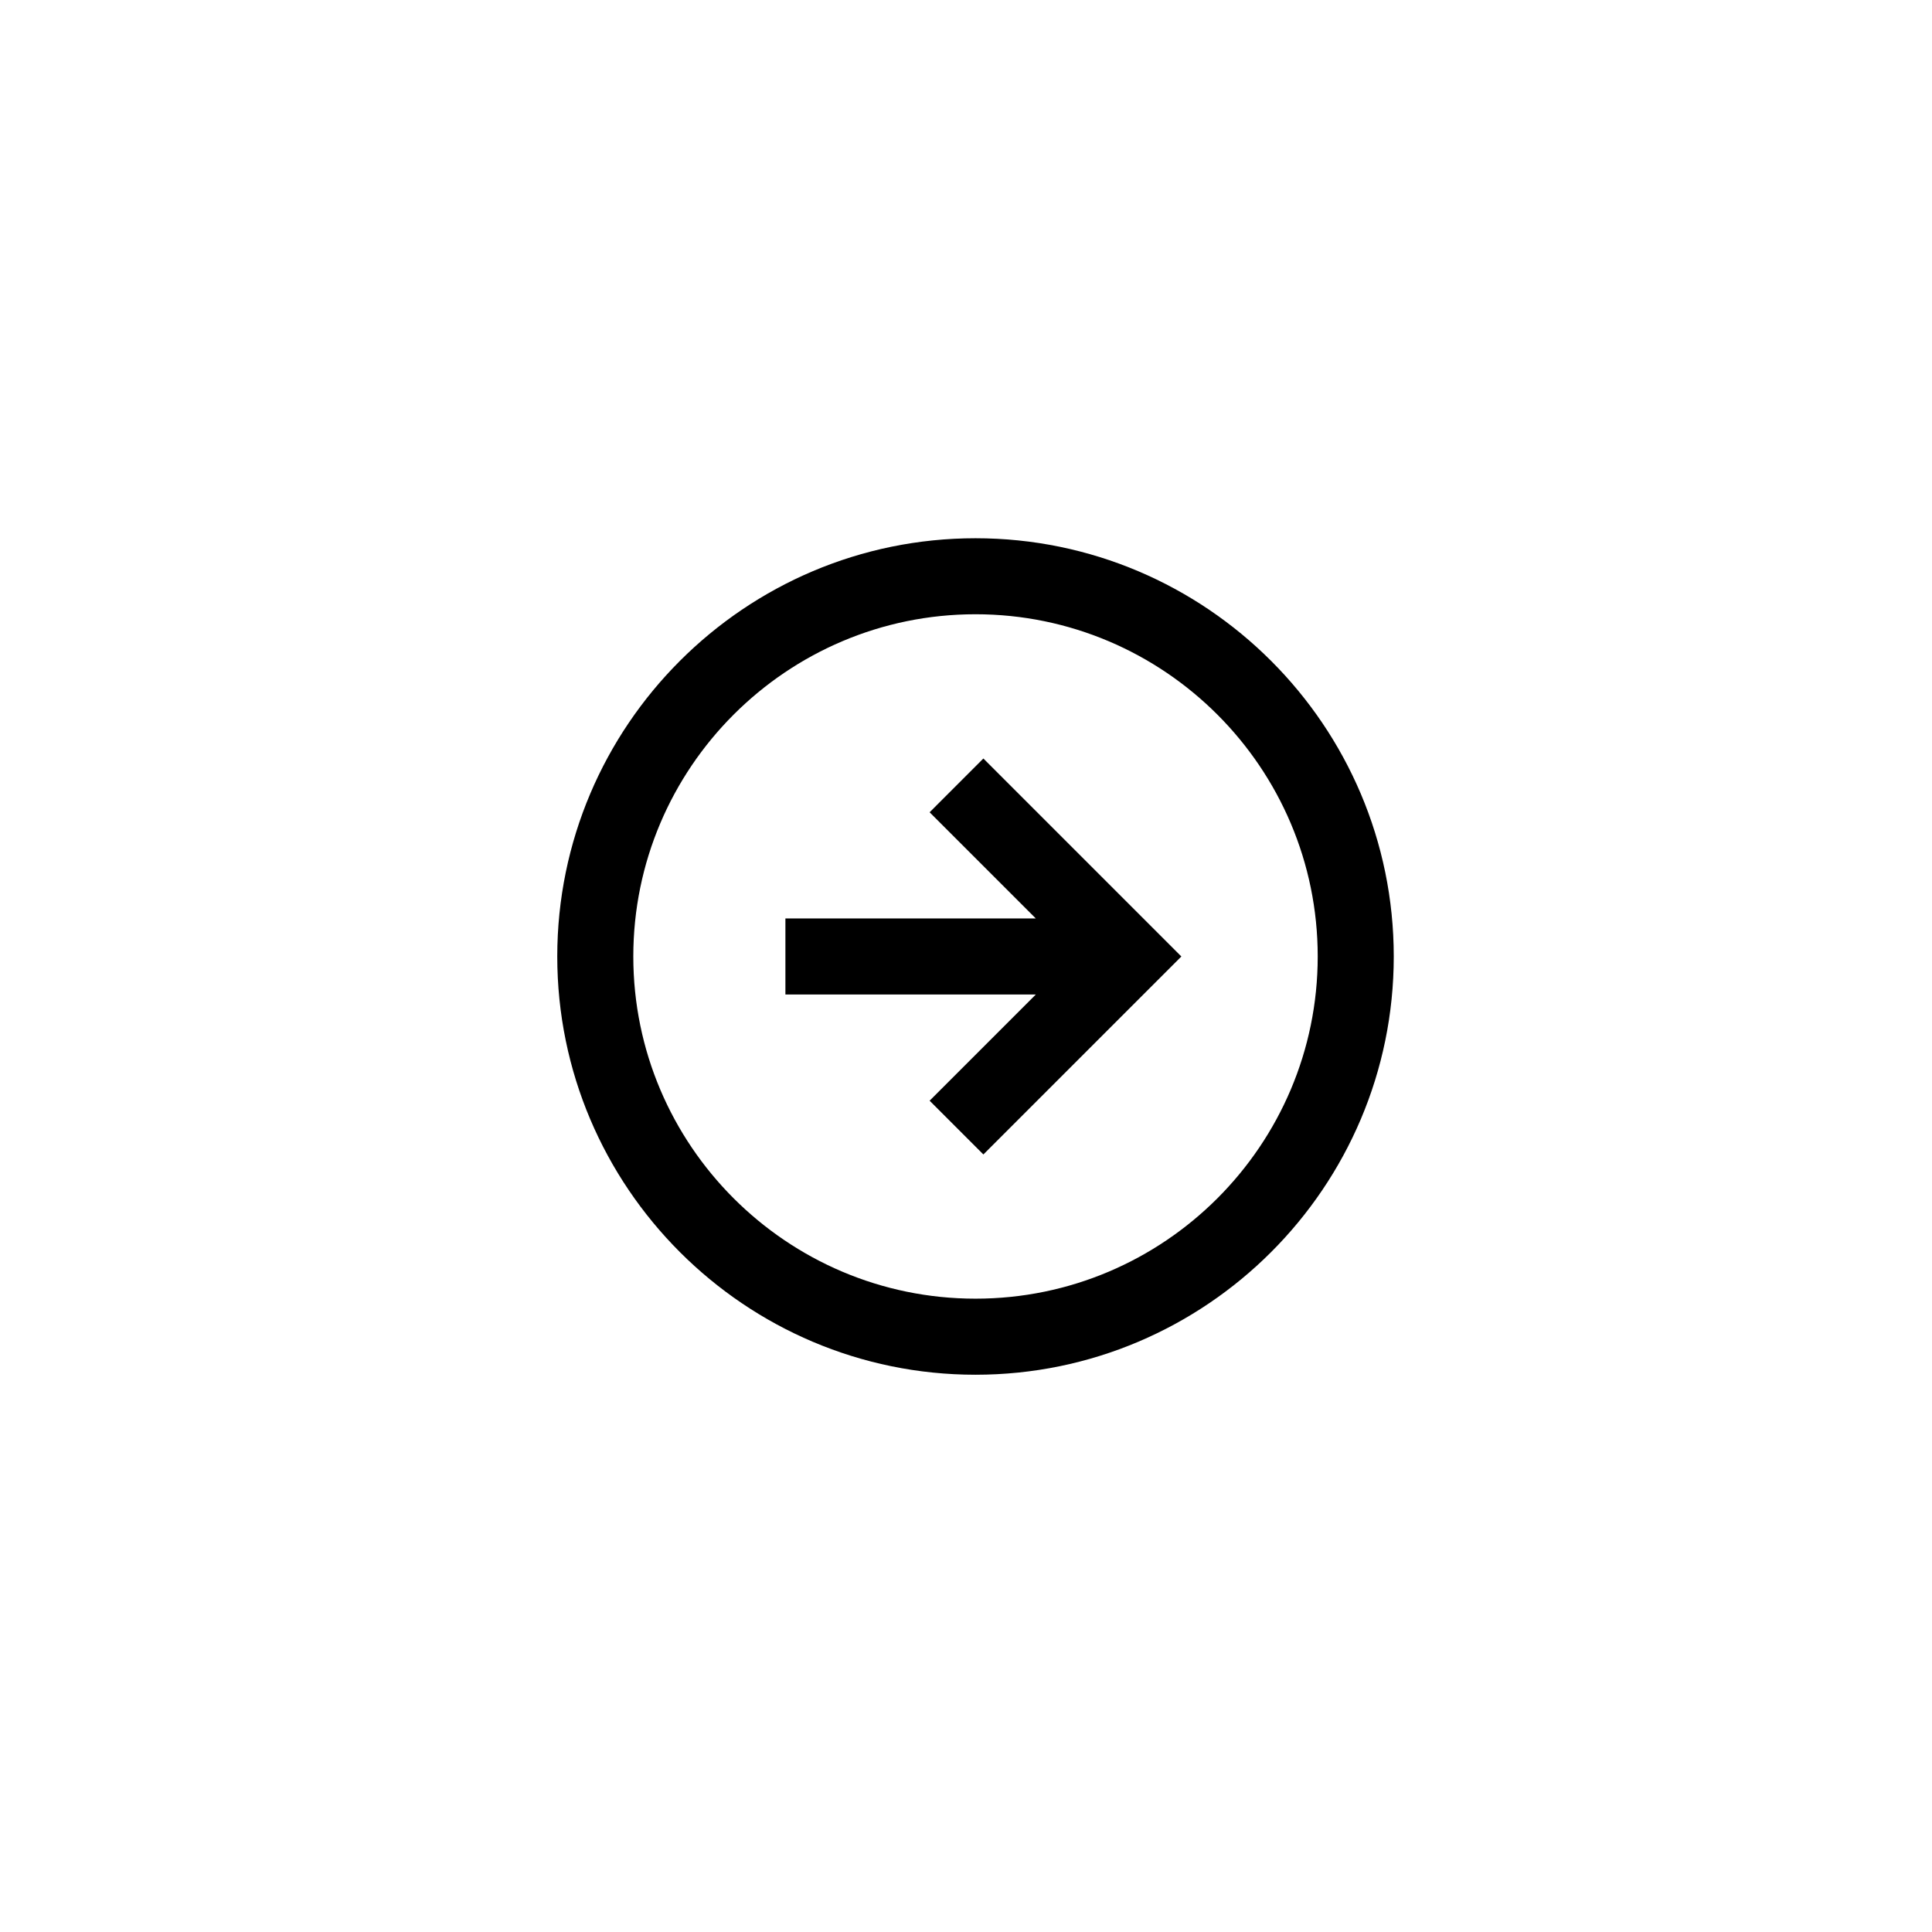
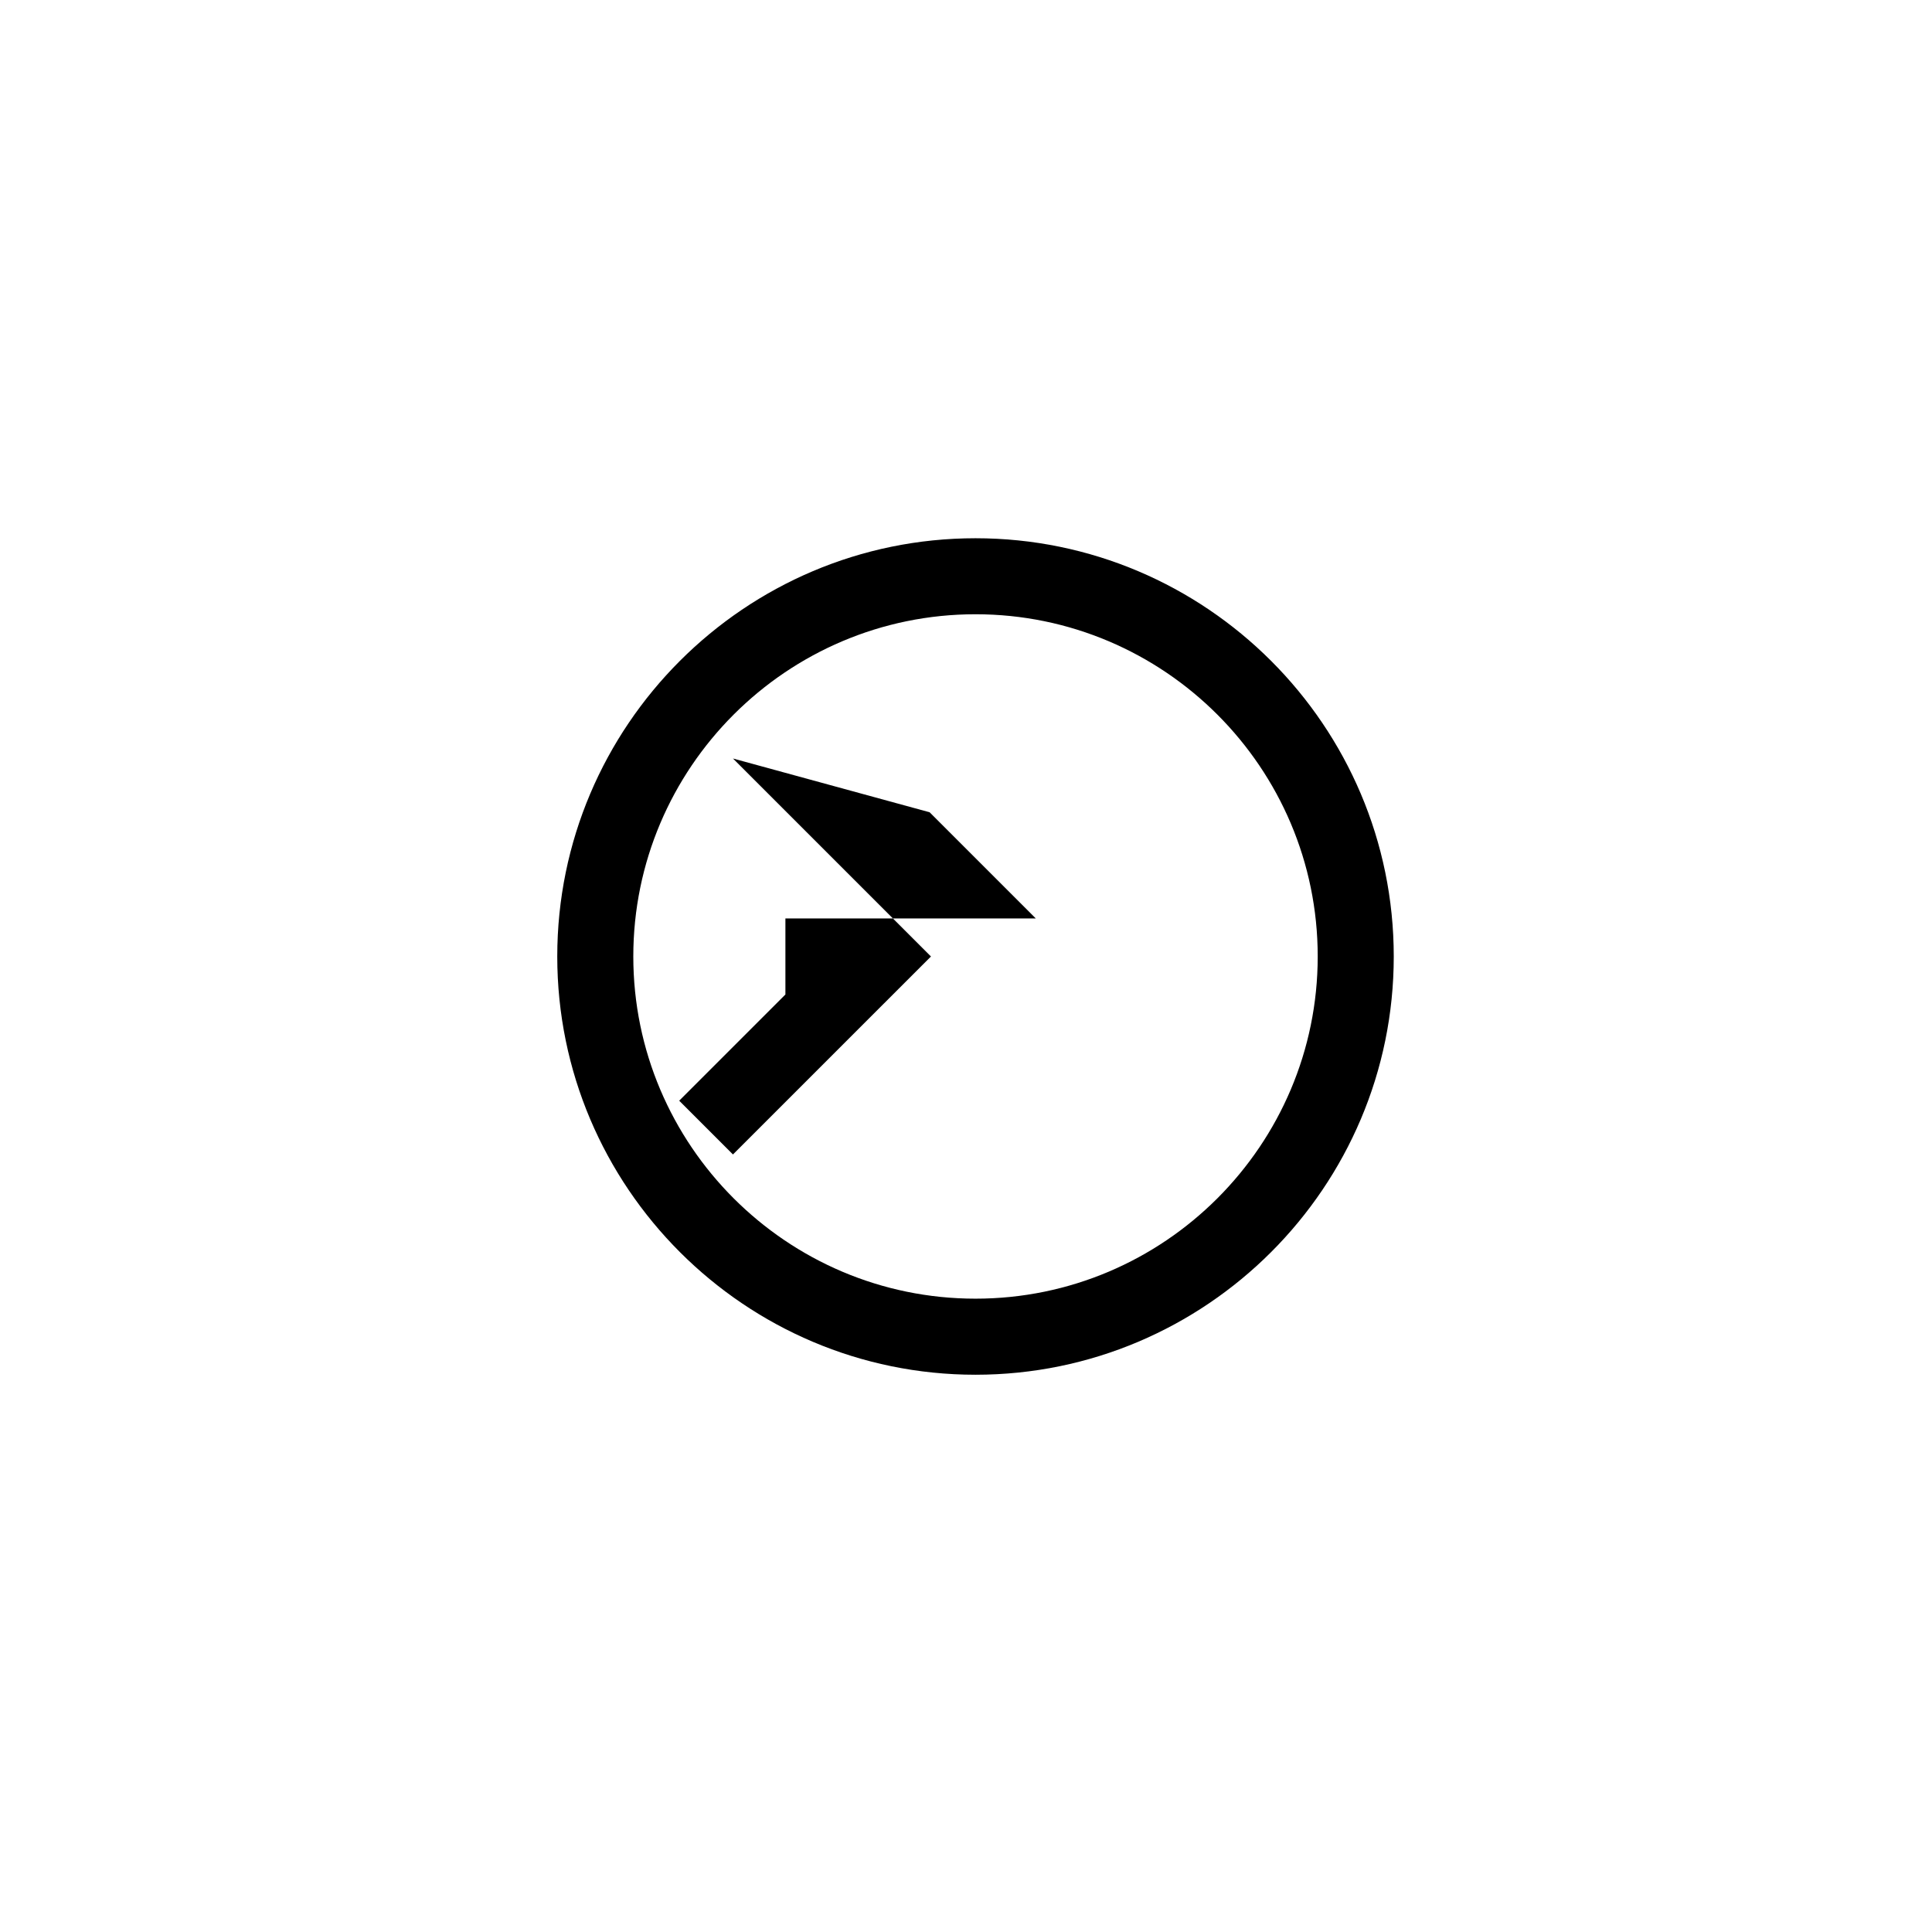
<svg xmlns="http://www.w3.org/2000/svg" fill="#000000" width="800px" height="800px" version="1.1" viewBox="144 144 512 512">
-   <path d="m402.52 286.64c-61.117 0-110.84 49.723-110.84 110.84 0 61.117 49.723 110.84 110.84 110.84s110.84-49.723 110.84-110.84c0-61.117-49.723-110.84-110.84-110.84zm0 201.52c-50.004 0-90.688-40.684-90.688-90.688 0-50.004 40.684-90.688 90.688-90.688 50.008 0 90.688 40.684 90.688 90.688 0 50.008-40.676 90.688-90.688 90.688zm-12.16-128.9 28.145 28.145-66.363-0.004v20.152h66.363l-28.145 28.145 14.246 14.246 52.469-52.465-52.469-52.469z" />
+   <path d="m402.52 286.64c-61.117 0-110.84 49.723-110.84 110.84 0 61.117 49.723 110.84 110.84 110.84s110.84-49.723 110.84-110.84c0-61.117-49.723-110.84-110.84-110.84zm0 201.52c-50.004 0-90.688-40.684-90.688-90.688 0-50.004 40.684-90.688 90.688-90.688 50.008 0 90.688 40.684 90.688 90.688 0 50.008-40.676 90.688-90.688 90.688zm-12.16-128.9 28.145 28.145-66.363-0.004v20.152l-28.145 28.145 14.246 14.246 52.469-52.465-52.469-52.469z" />
</svg>